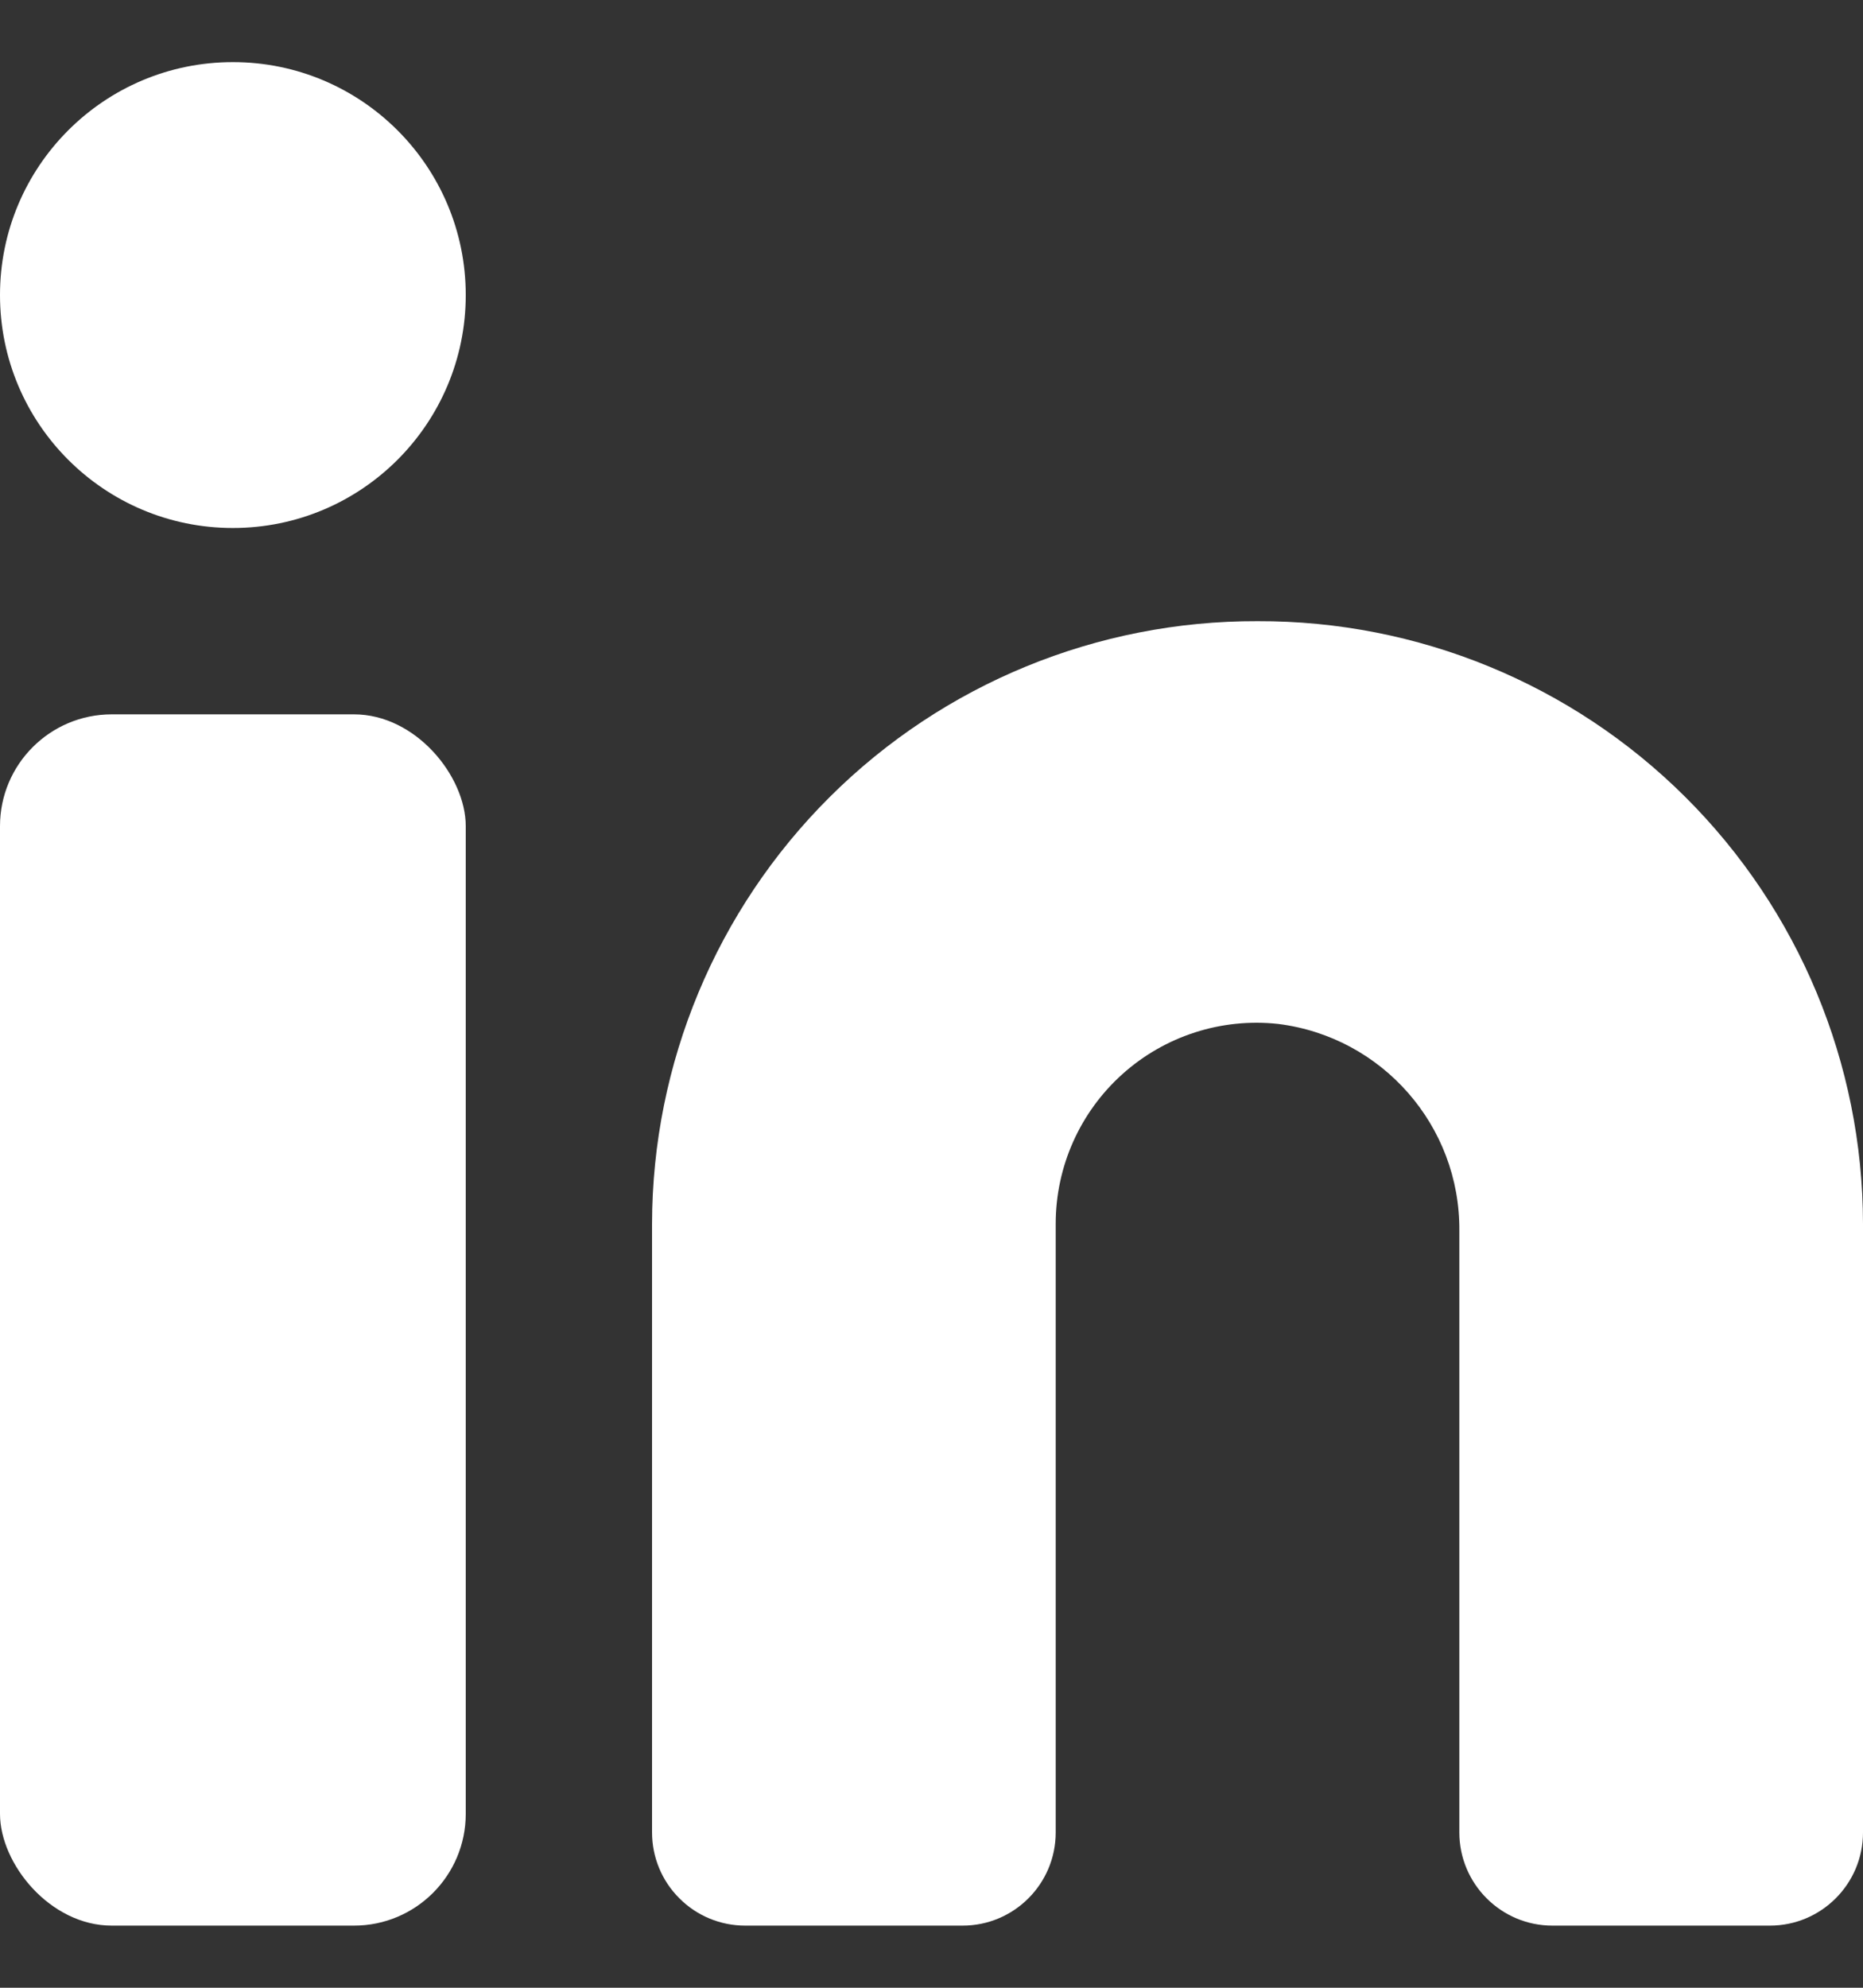
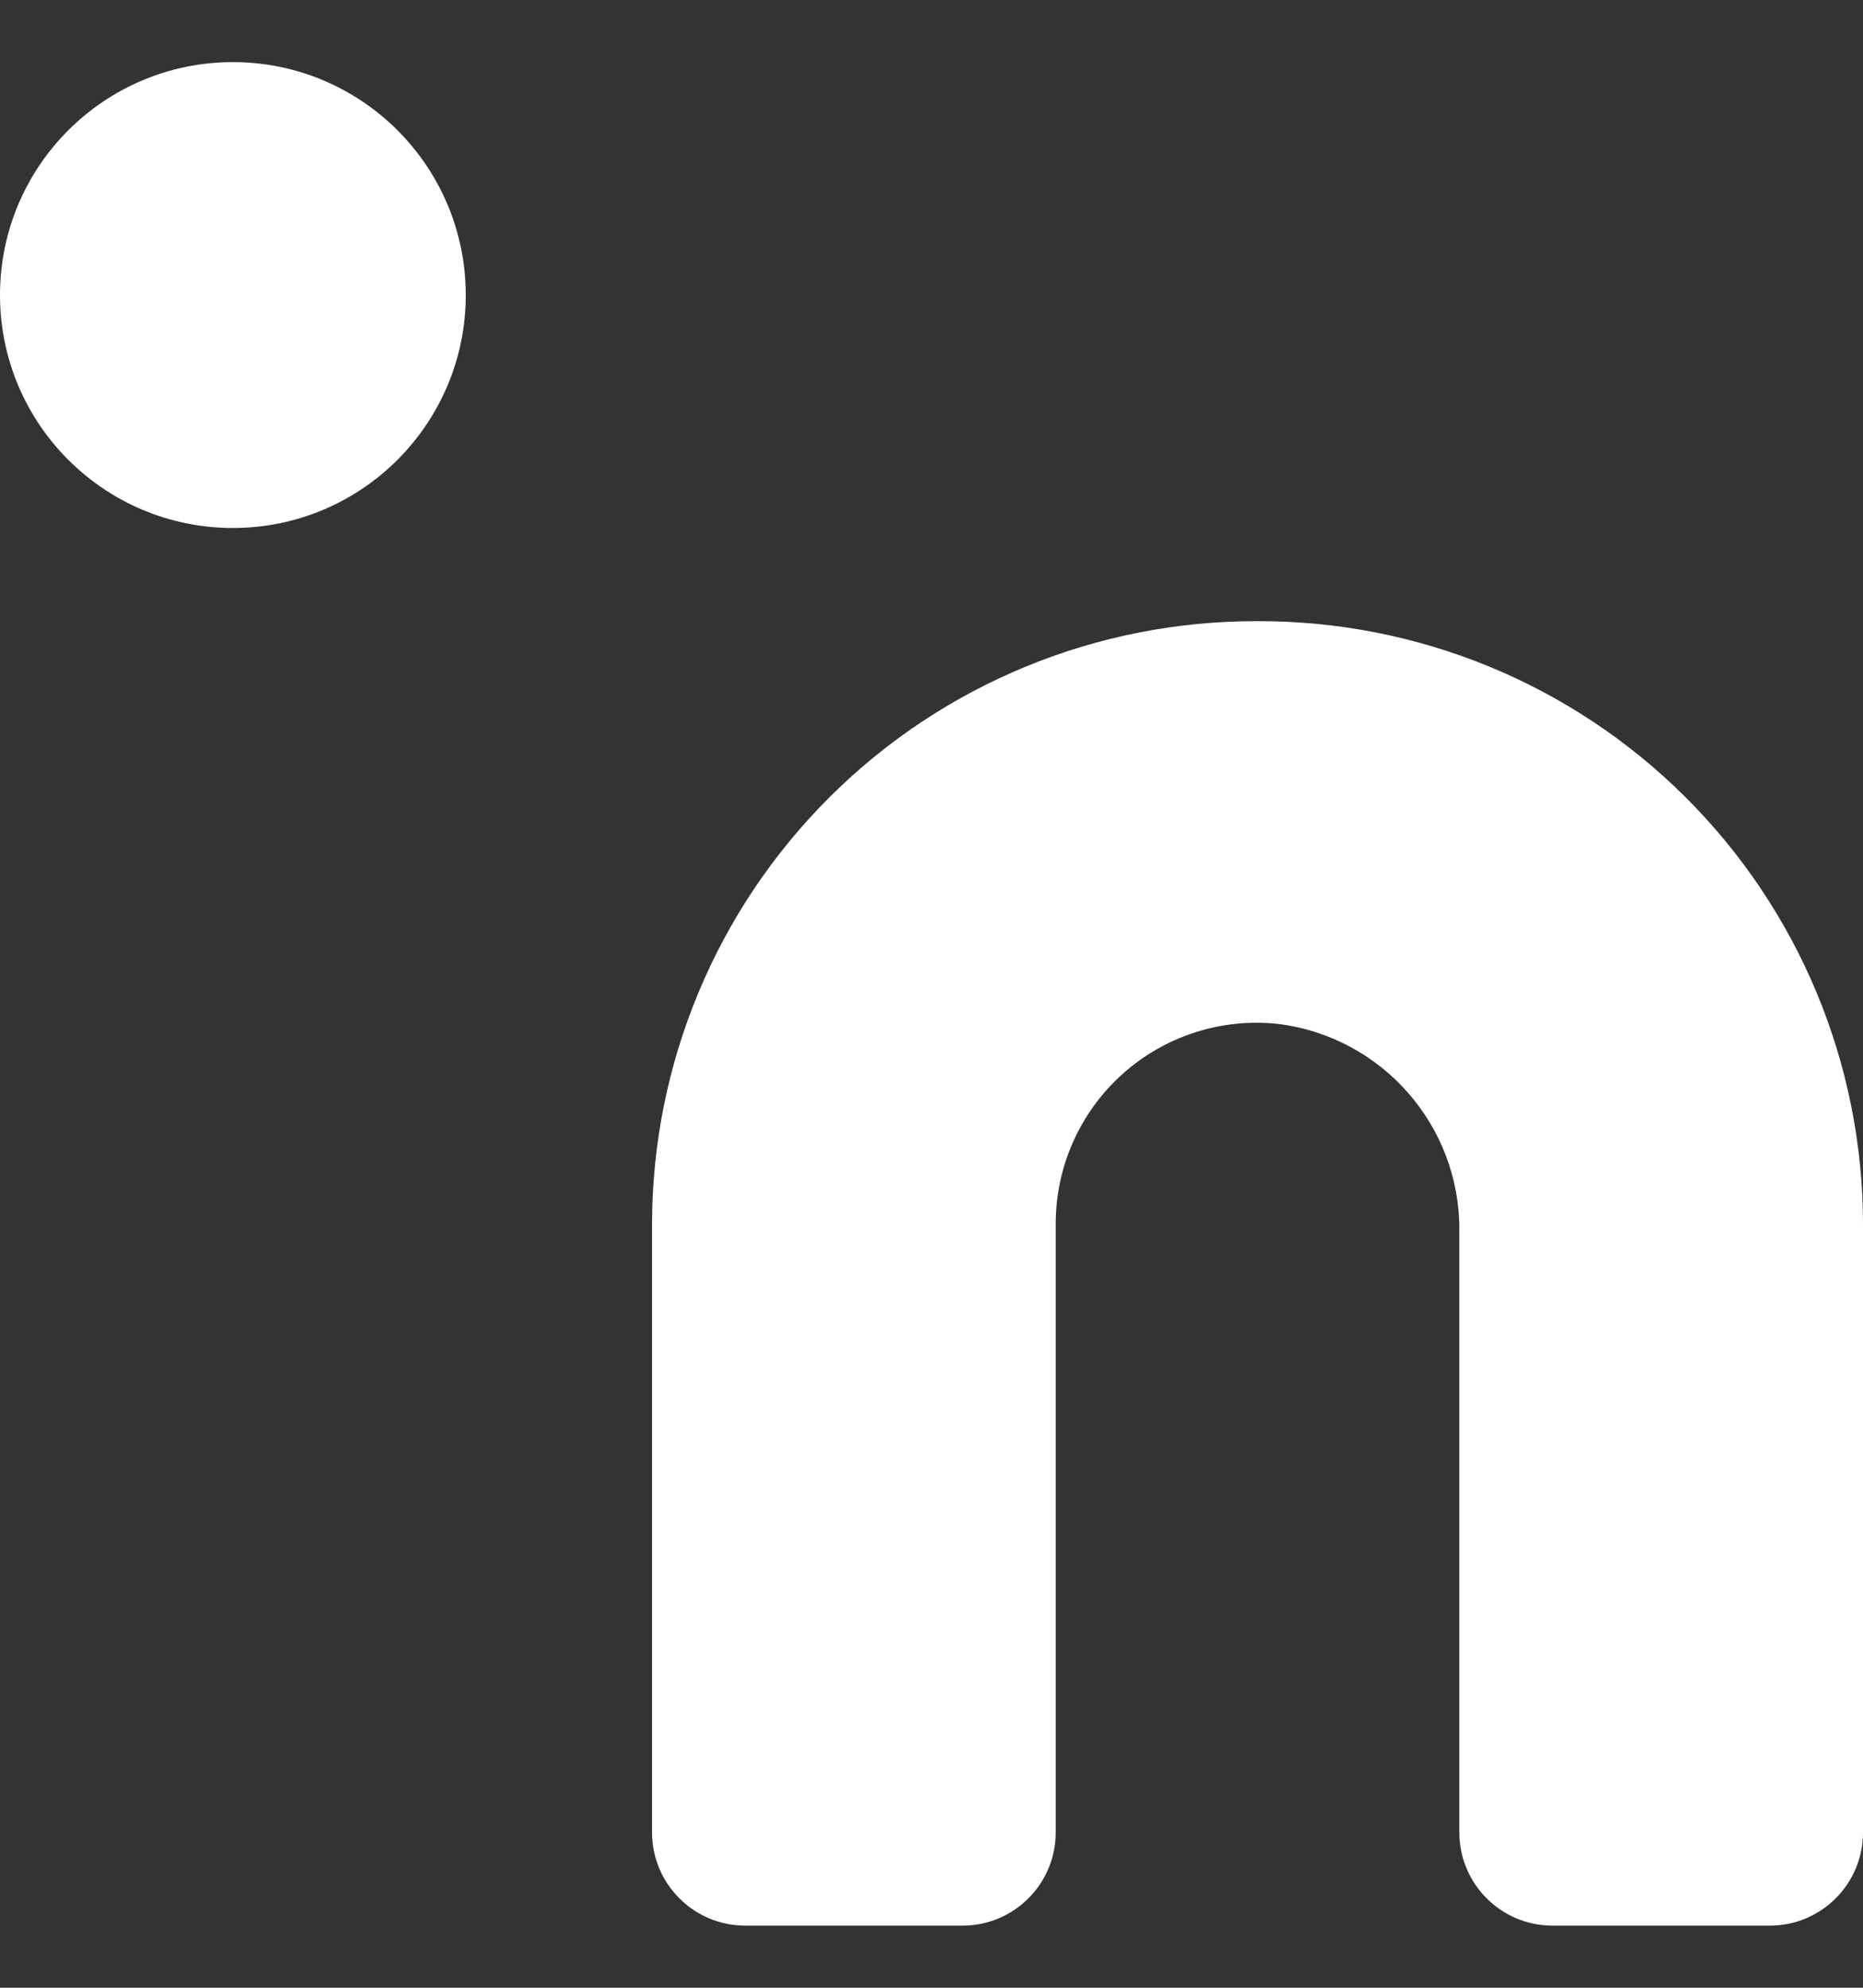
<svg xmlns="http://www.w3.org/2000/svg" width="15" height="16" viewBox="0 0 15 16" fill="none">
  <rect x="0" y="0" width="15" height="16" fill="#333333" stroke="none" />
  <path d="M10.125 5C8.835 4.996 7.596 5.504 6.682 6.414C5.767 7.324 5.252 8.56 5.25 9.85V14.75C5.25 14.949 5.329 15.14 5.47 15.28C5.61 15.421 5.801 15.5 6 15.5H7.75C8.164 15.5 8.5 15.164 8.5 14.75V9.85C8.5 9.391 8.695 8.953 9.037 8.646C9.379 8.339 9.835 8.192 10.292 8.242C11.13 8.347 11.757 9.063 11.75 9.908V14.75C11.75 15.164 12.086 15.5 12.5 15.5H14.25C14.664 15.5 15 15.164 15 14.75V9.85C14.998 8.56 14.483 7.324 13.568 6.414C12.654 5.504 11.415 4.996 10.125 5Z" fill="white" />
-   <rect y="5.75" width="3.75" height="9.75" rx="0.9" fill="white" />
  <circle cx="1.875" cy="2.375" r="1.875" fill="white" />
</svg>